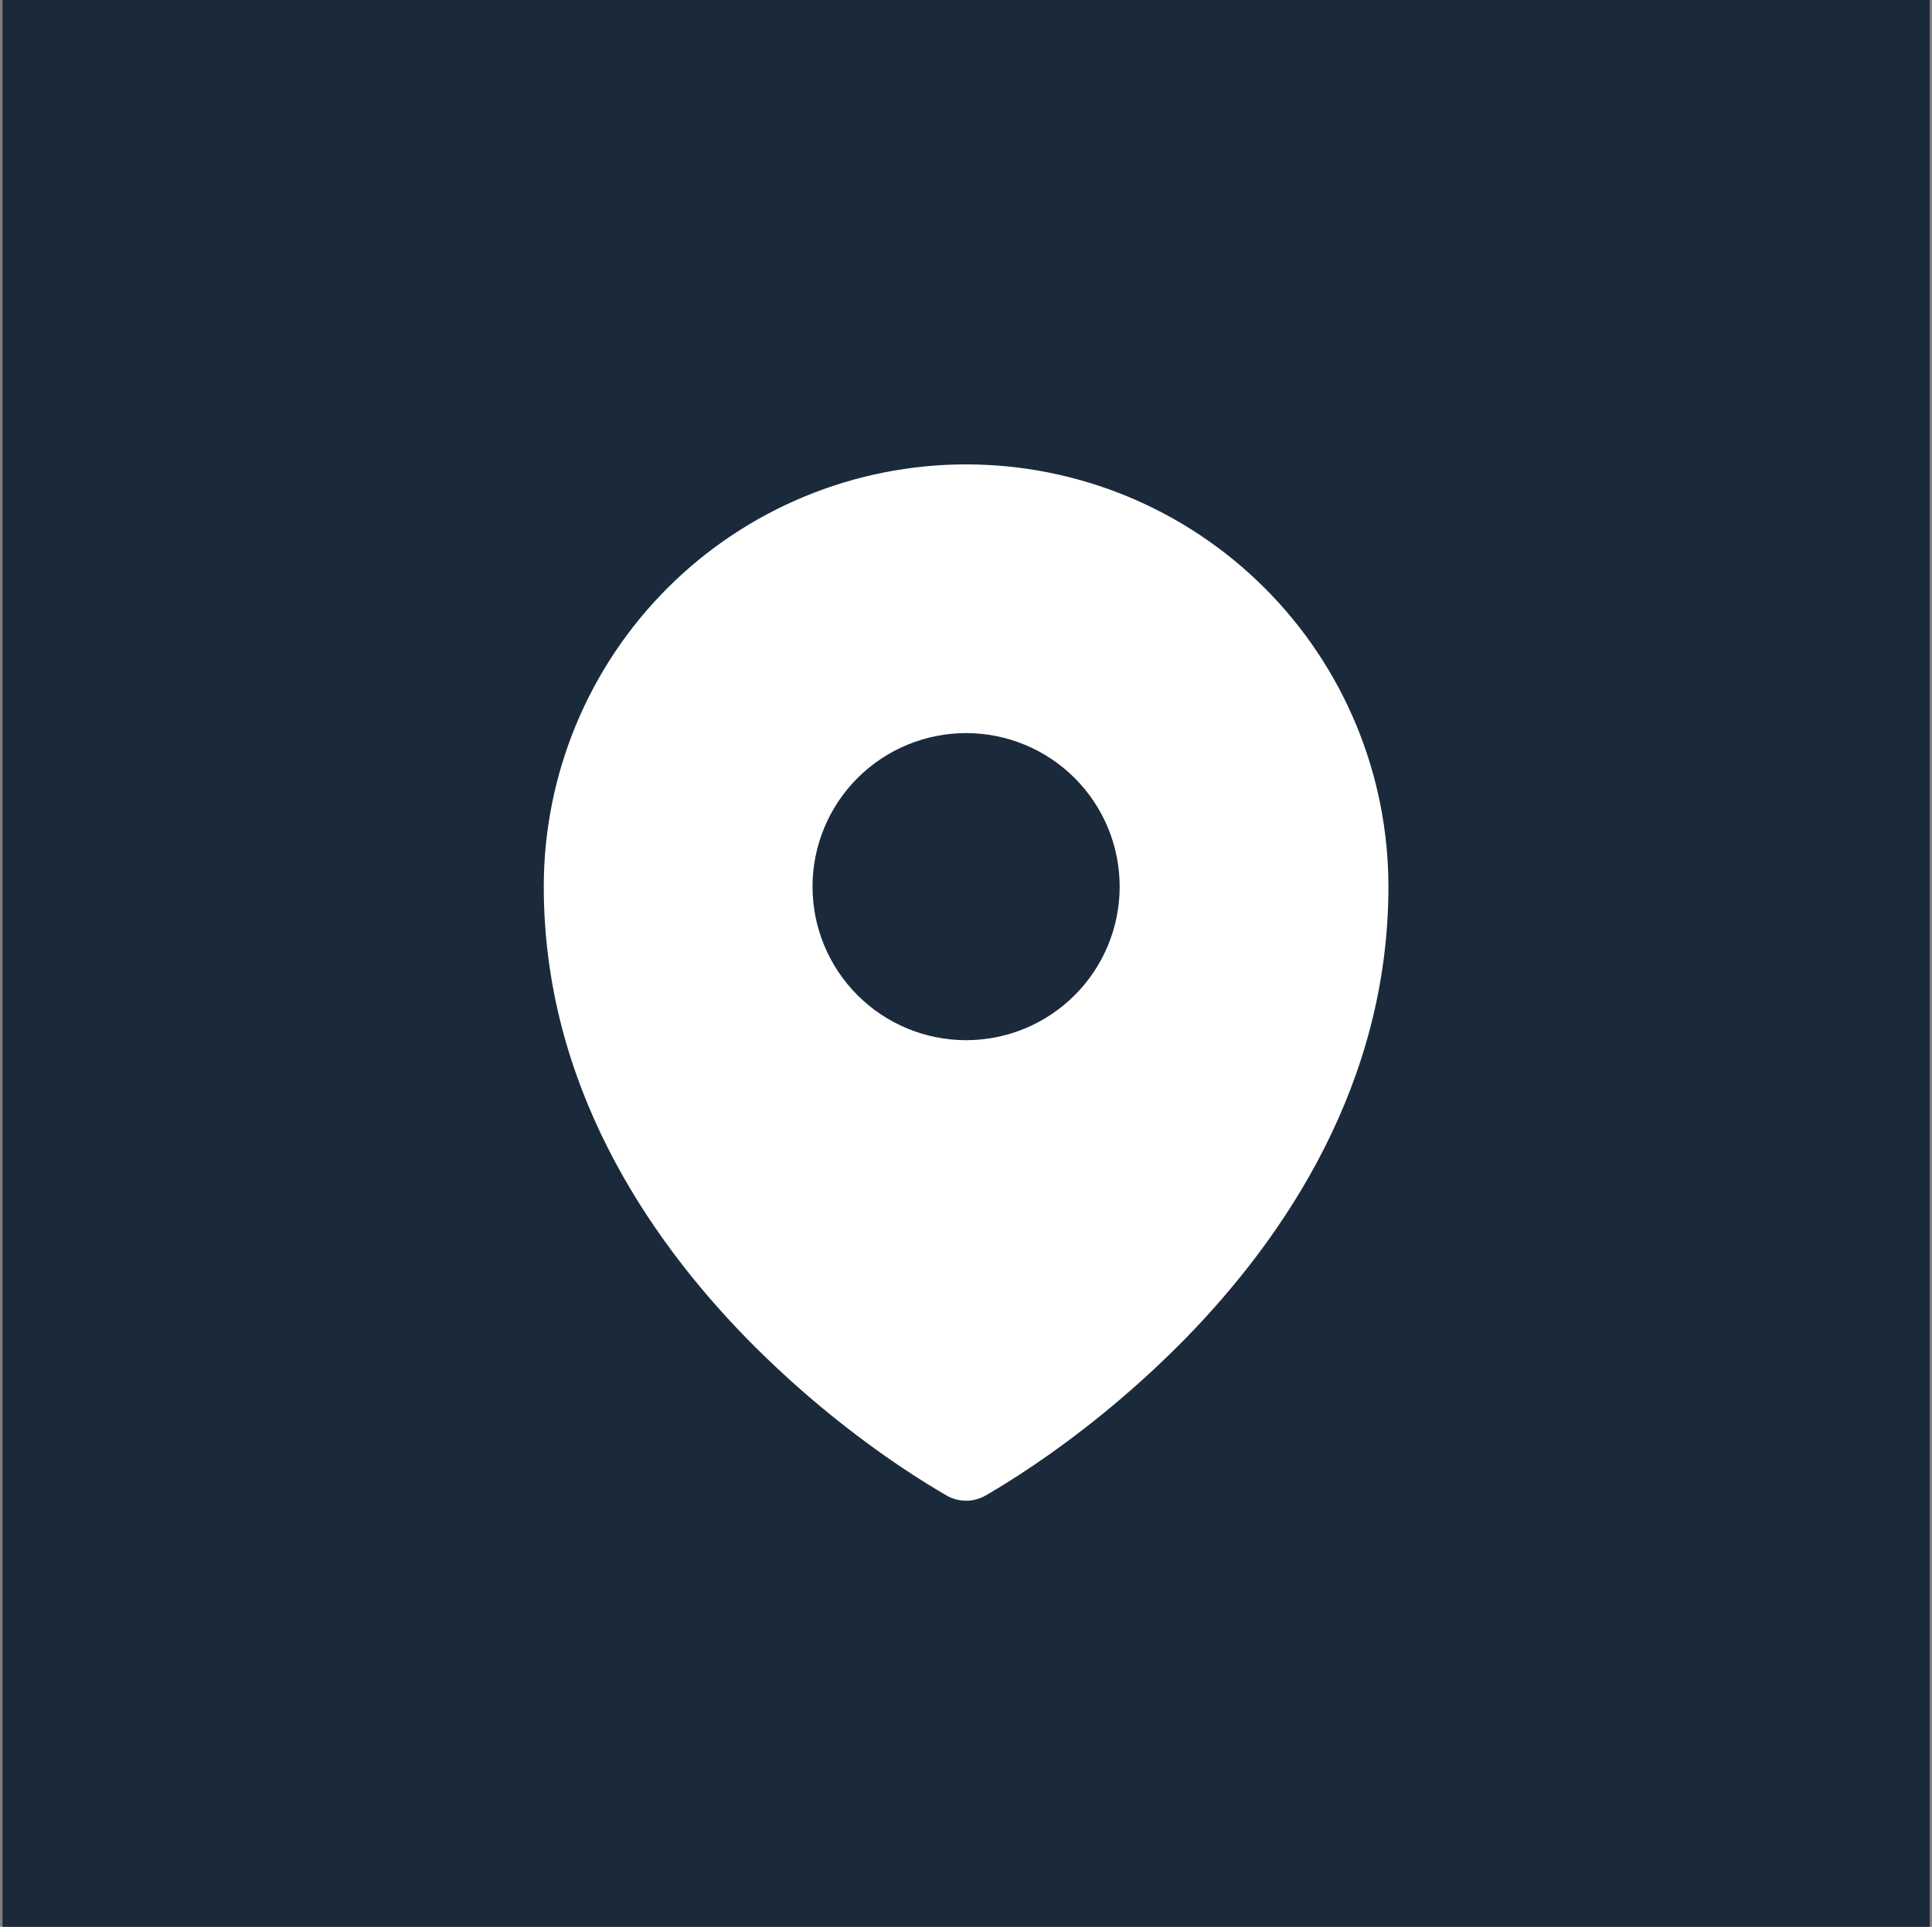
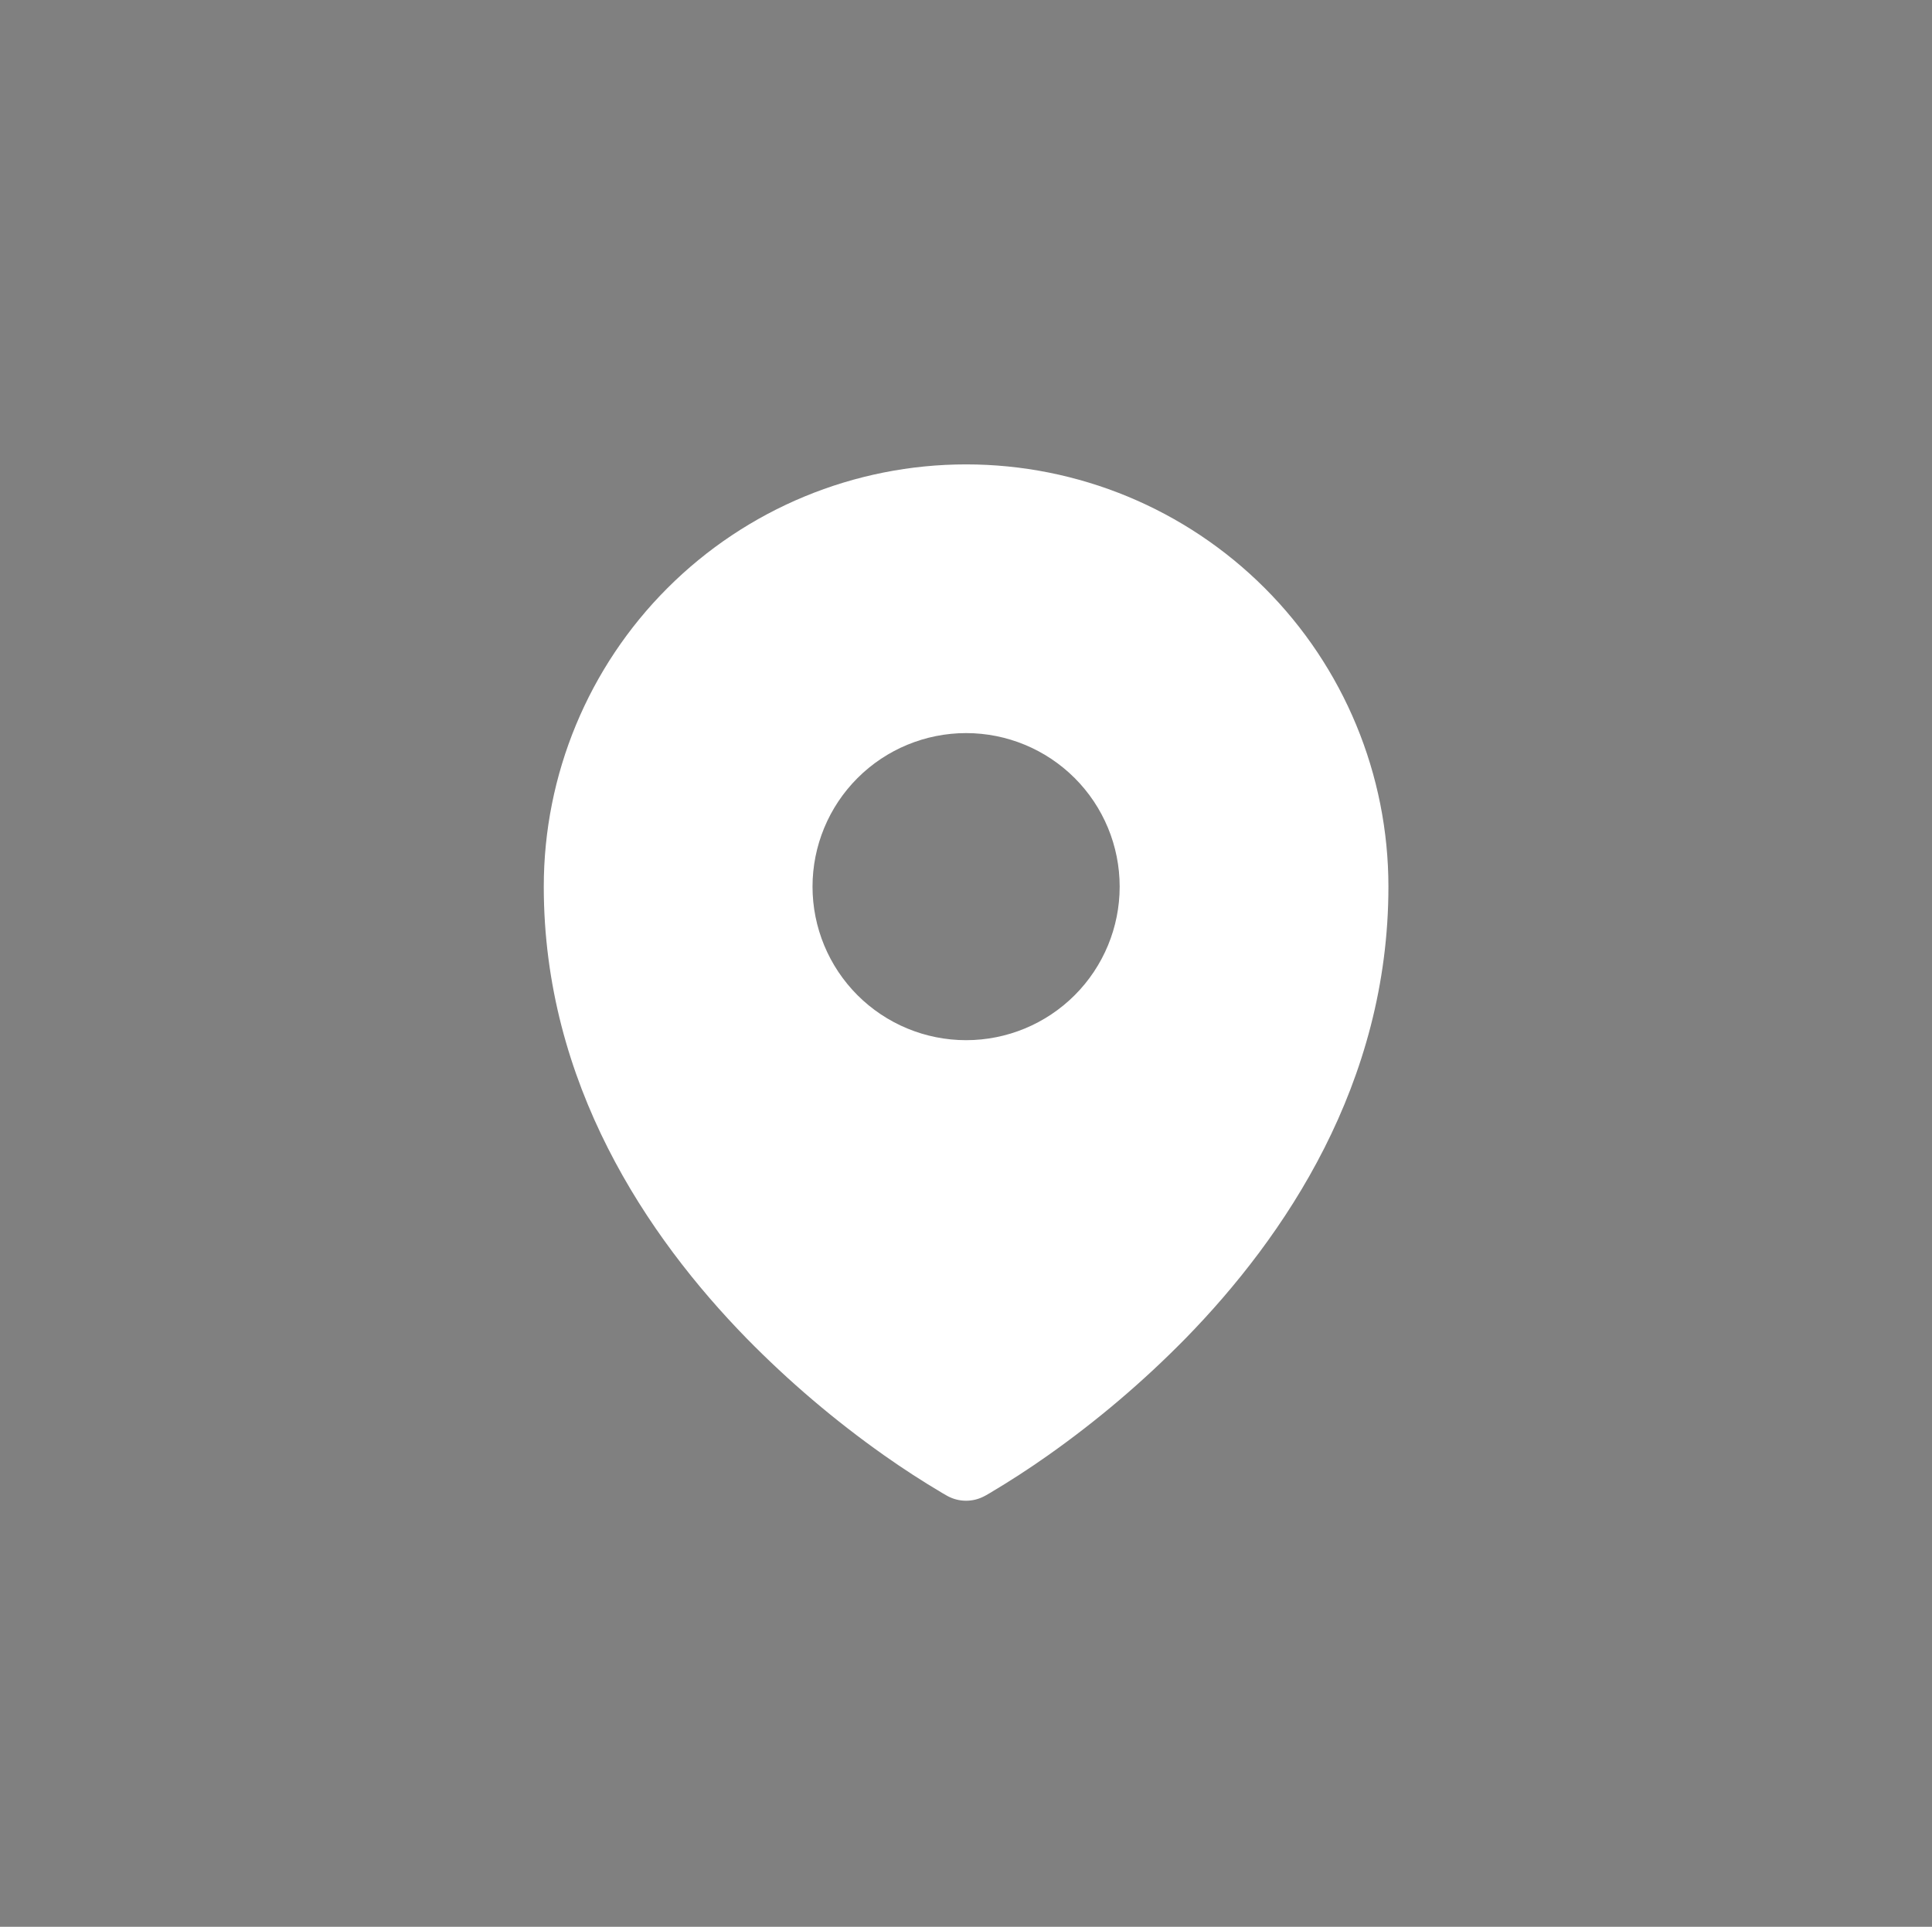
<svg xmlns="http://www.w3.org/2000/svg" width="401" height="400" viewBox="0 0 401 400" fill="none">
  <rect x="0" y="0" width="401" height="400" fill="#808080" stroke="none" />
-   <rect width="400" height="400" transform="translate(0.52)" fill="#1A2A3A" />
  <path fill-rule="evenodd" clip-rule="evenodd" d="M195.633 309.979L196.376 310.404L196.674 310.574C197.853 311.212 199.174 311.546 200.515 311.546C201.856 311.546 203.176 311.212 204.356 310.574L204.653 310.415L205.408 309.979C209.563 307.515 213.618 304.885 217.563 302.096C227.774 294.886 237.315 286.771 246.069 277.849C266.724 256.706 288.176 224.937 288.176 184.062C288.176 160.815 278.941 138.519 262.502 122.08C246.064 105.641 223.768 96.406 200.52 96.406C177.272 96.406 154.976 105.641 138.538 122.08C122.099 138.519 112.864 160.815 112.864 184.062C112.864 224.926 134.326 256.706 154.971 277.849C163.722 286.771 173.259 294.886 183.467 302.096C187.415 304.885 191.473 307.516 195.633 309.979ZM200.52 215.937C208.974 215.937 217.081 212.579 223.059 206.602C229.037 200.624 232.395 192.516 232.395 184.062C232.395 175.609 229.037 167.501 223.059 161.523C217.081 155.546 208.974 152.187 200.52 152.187C192.066 152.187 183.959 155.546 177.981 161.523C172.003 167.501 168.645 175.609 168.645 184.062C168.645 192.516 172.003 200.624 177.981 206.602C183.959 212.579 192.066 215.937 200.52 215.937Z" fill="white" />
</svg>